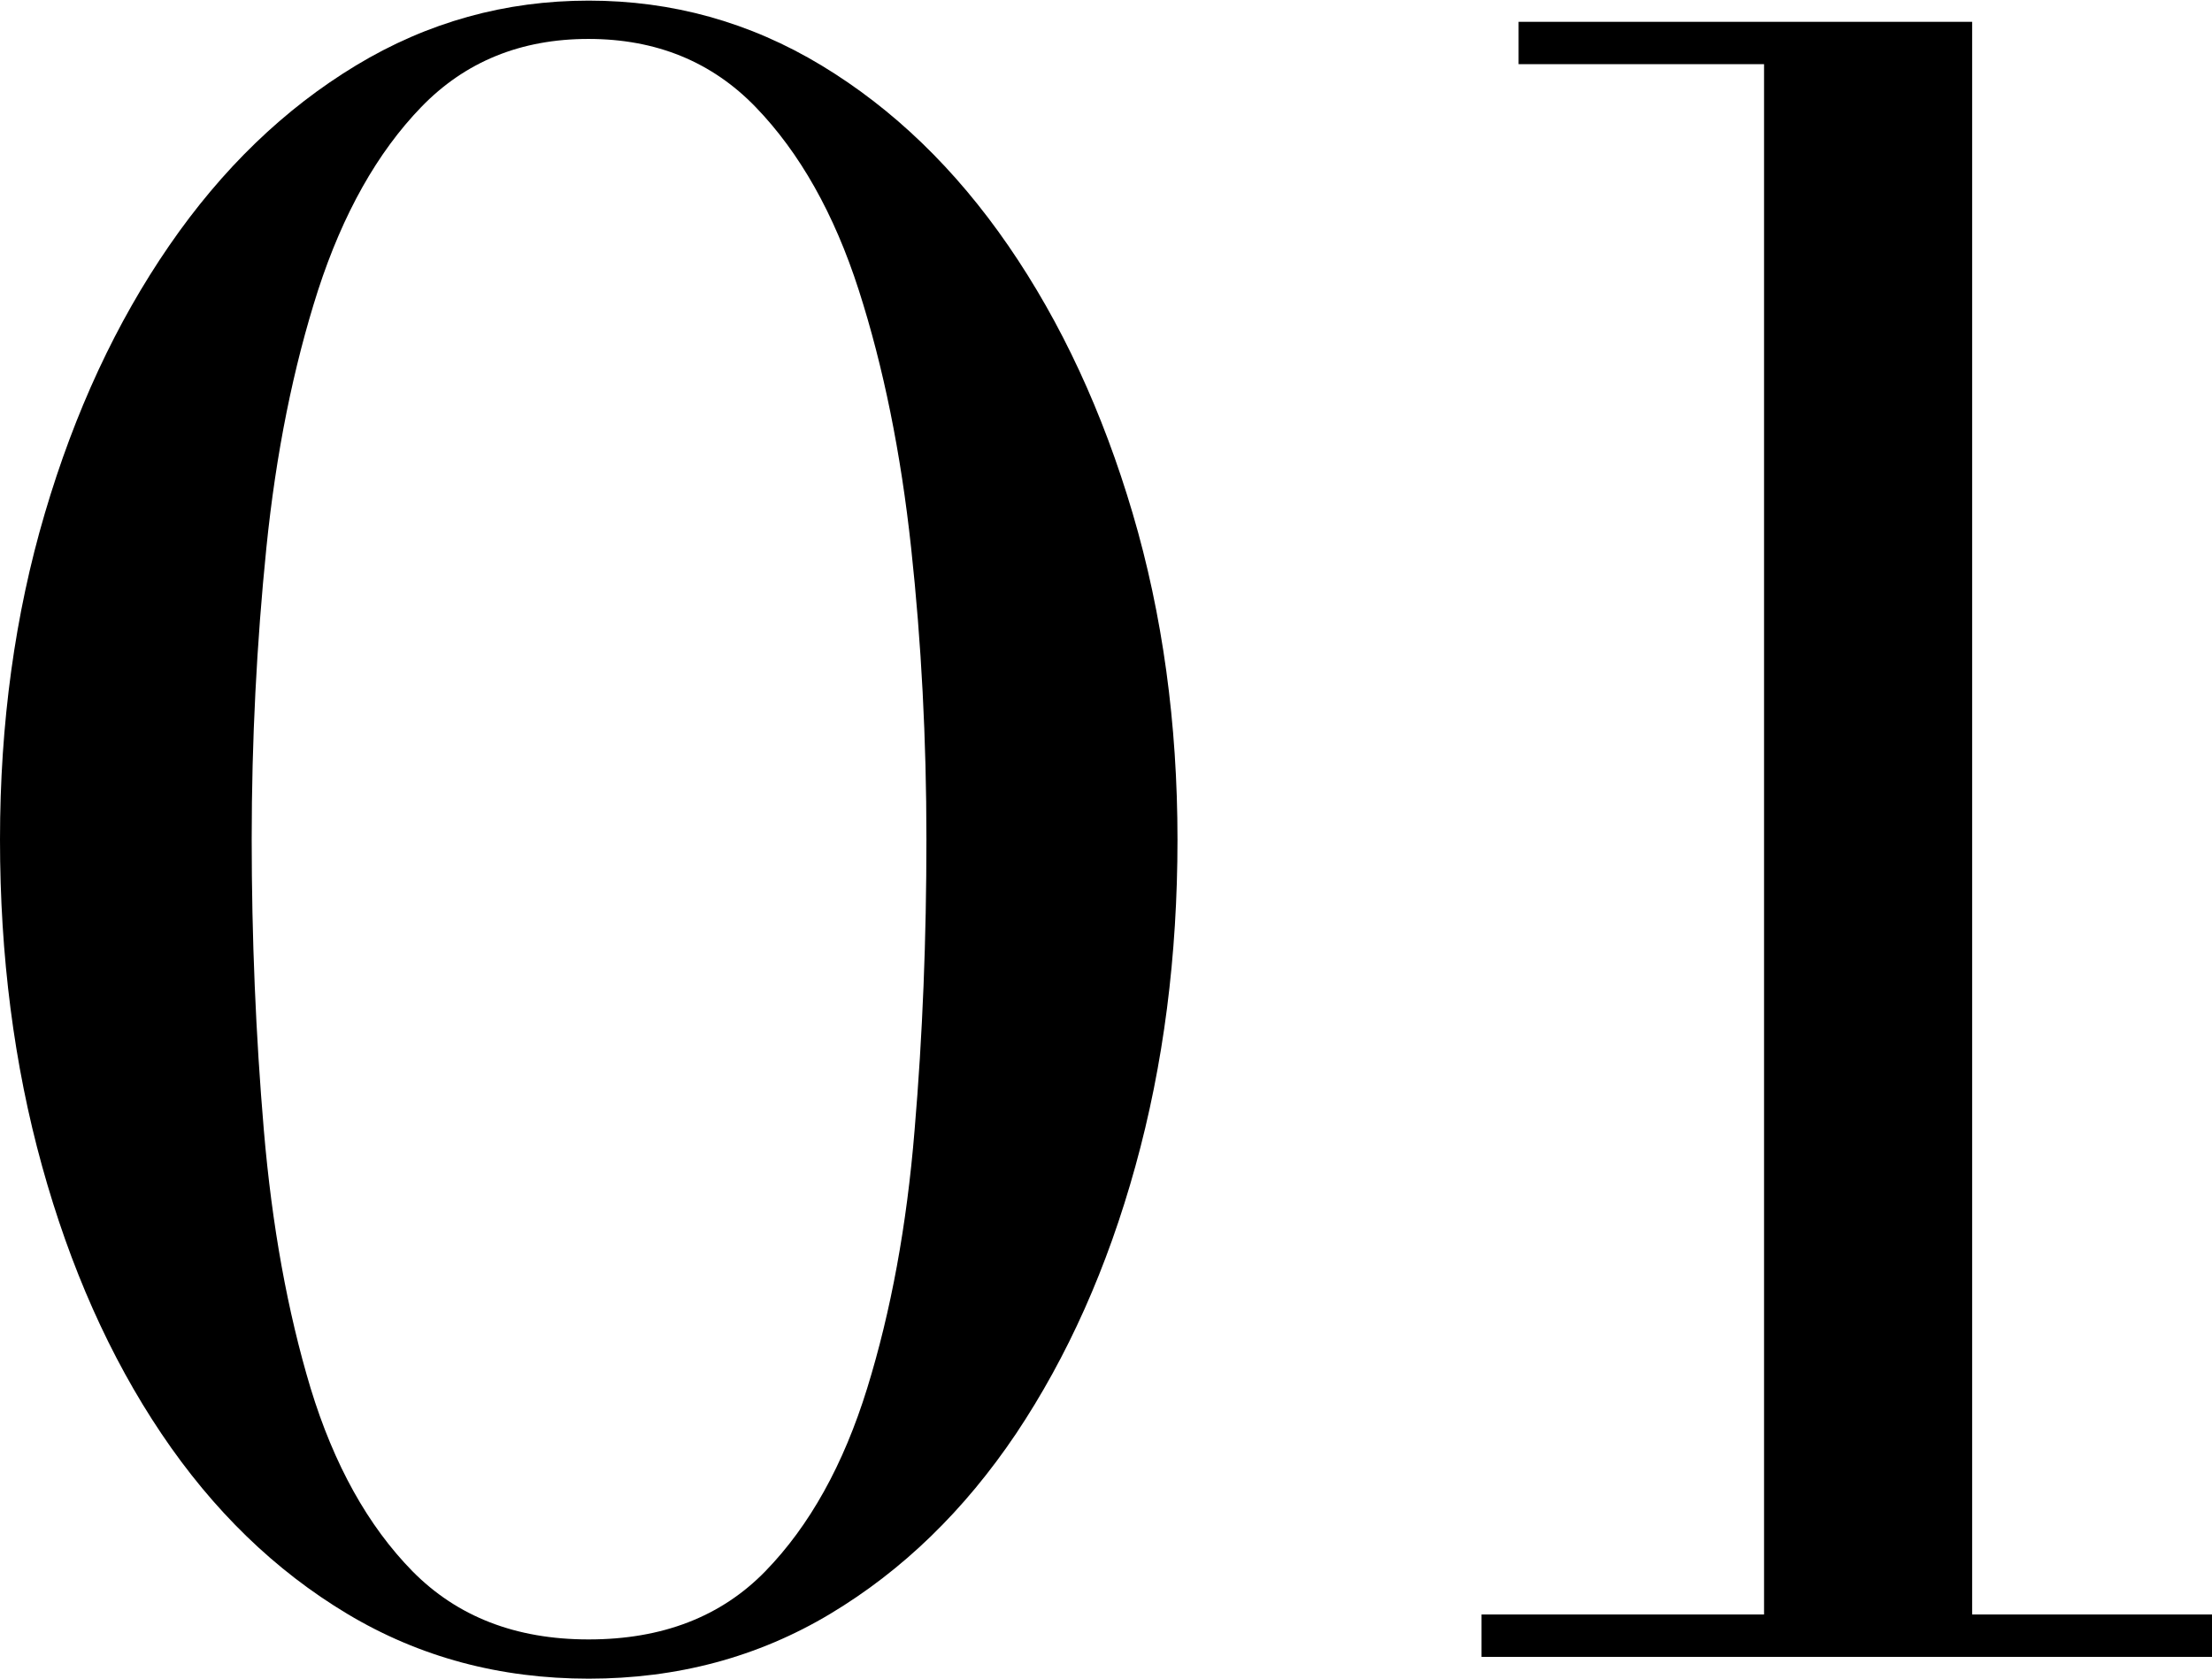
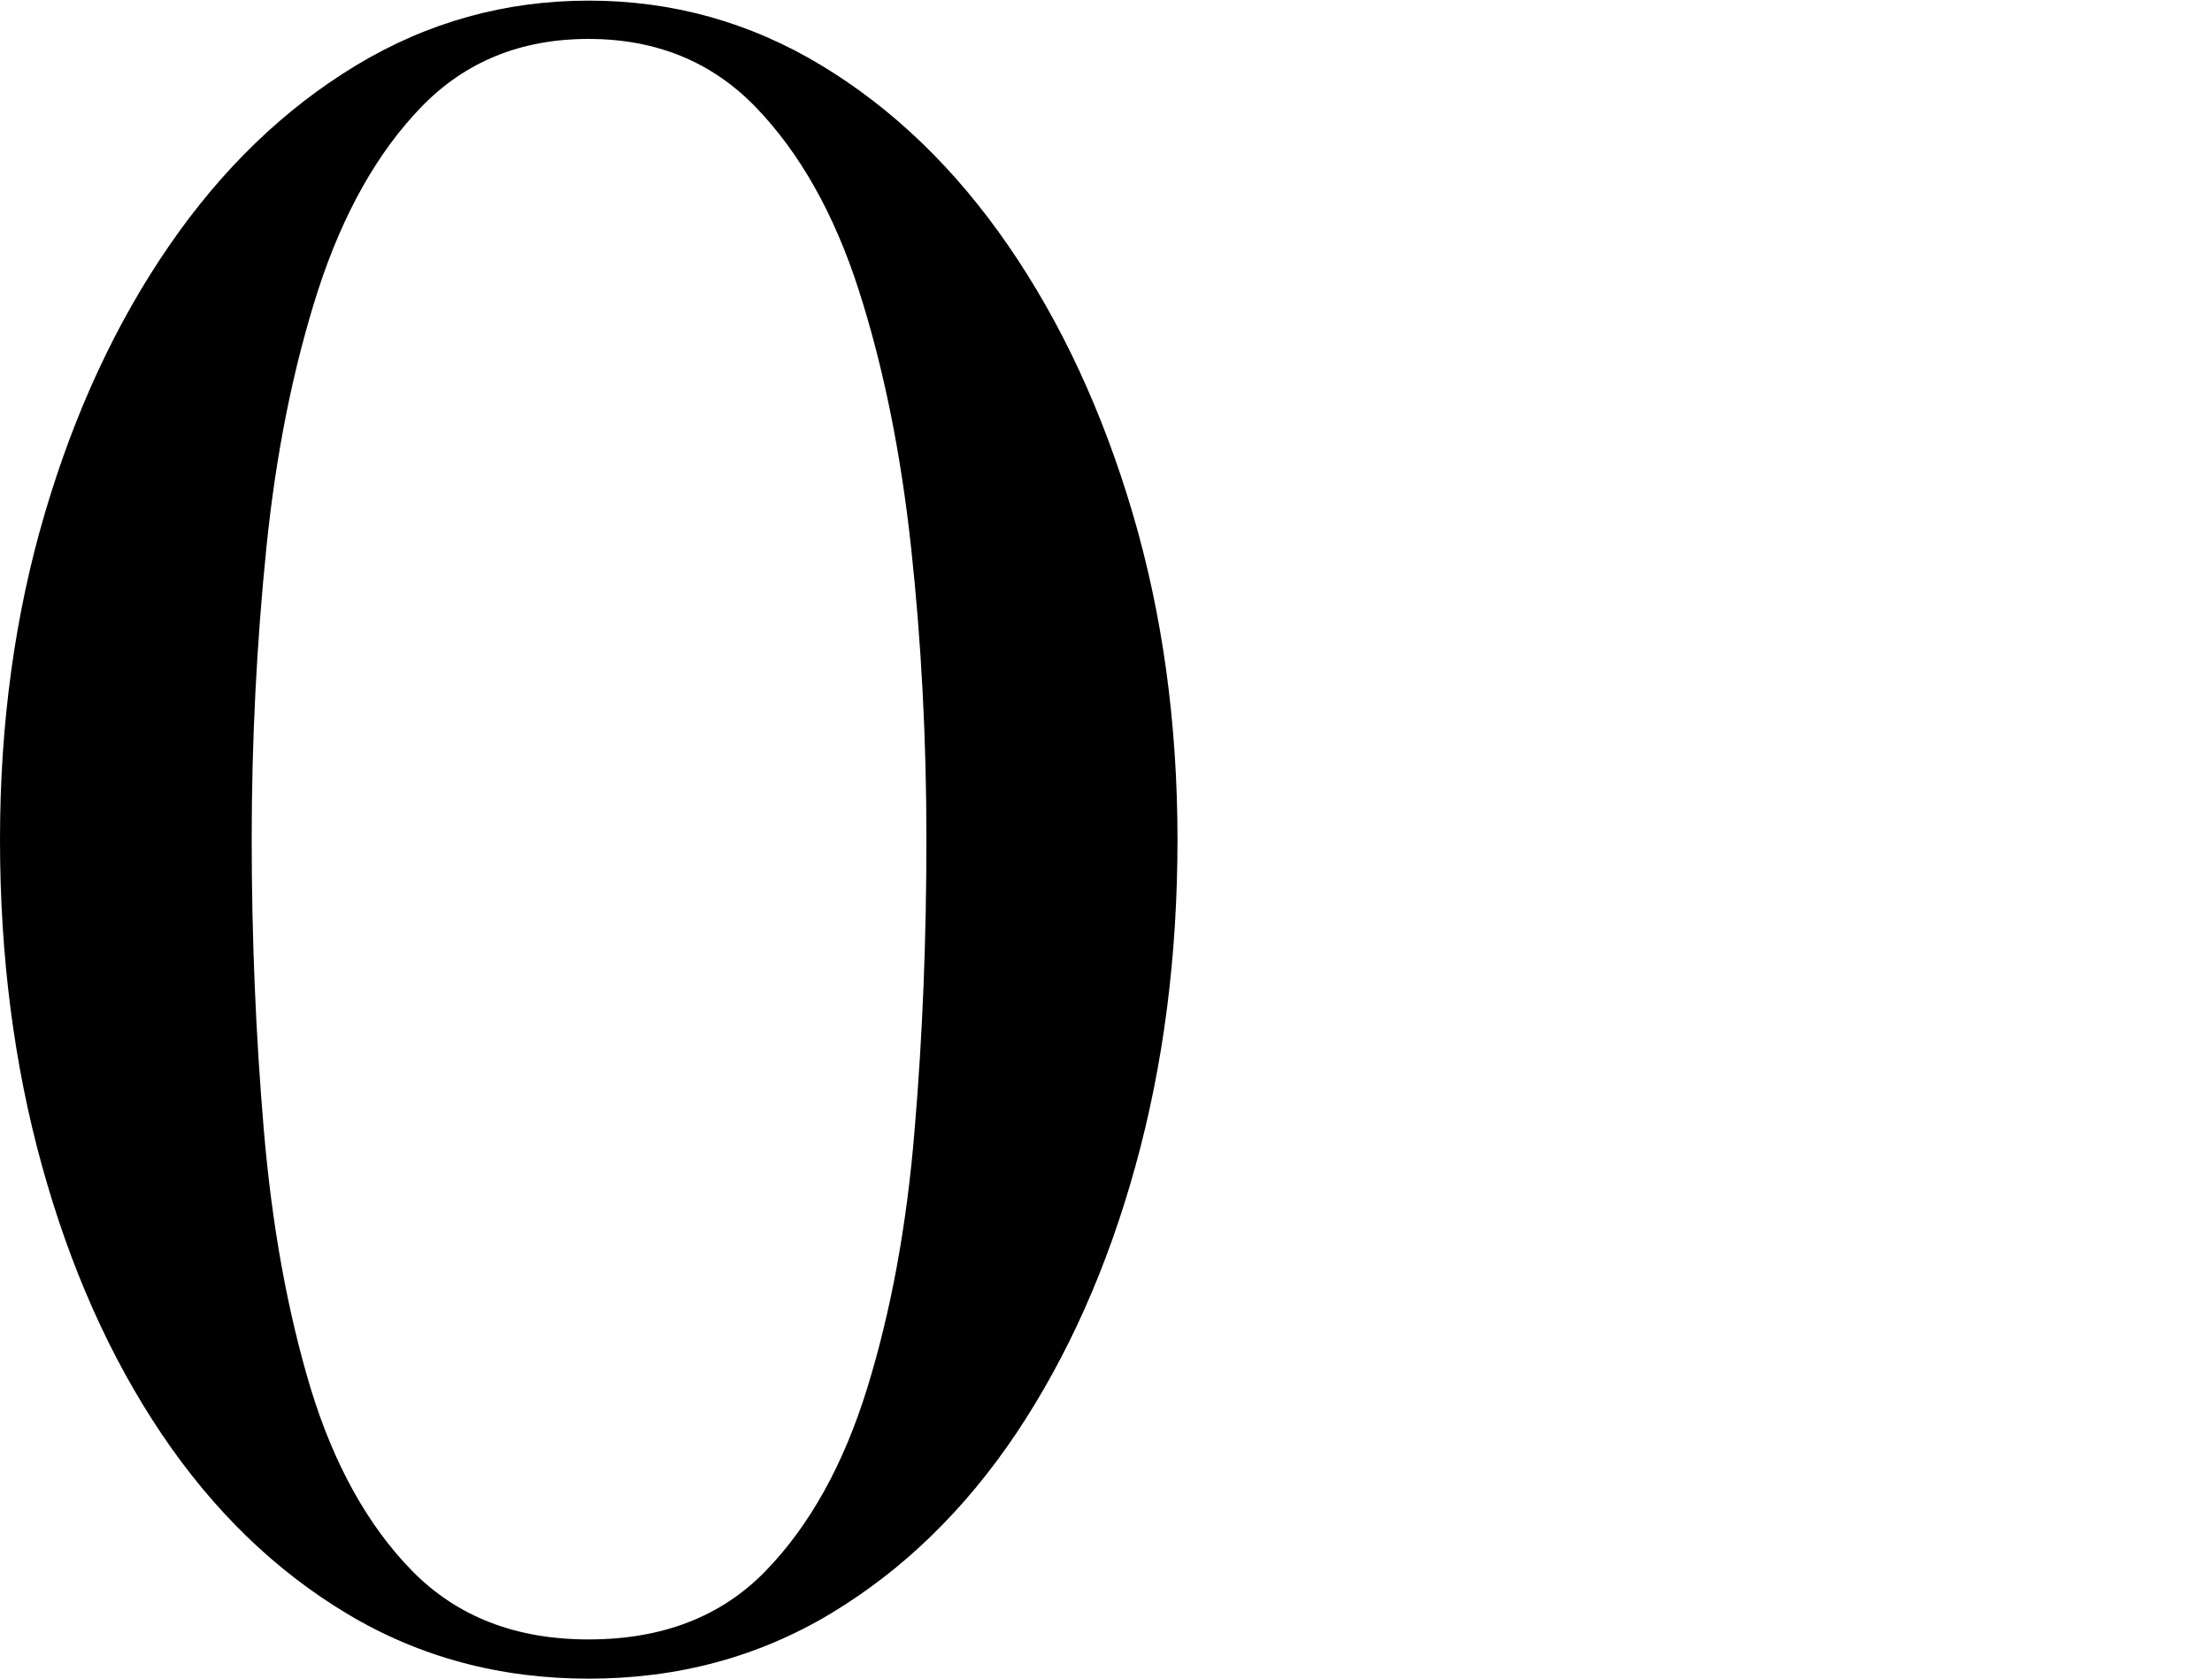
<svg xmlns="http://www.w3.org/2000/svg" id="_レイヤー_2" data-name="レイヤー 2" viewBox="0 0 71.01 53.9">
  <g id="_レイヤー_1-2" data-name="レイヤー 1">
    <path d="M18.9,53.9c-2.85,0-5.43-.69-7.75-2.08-2.32-1.39-4.31-3.32-5.97-5.79-1.66-2.47-2.93-5.34-3.83-8.59-.9-3.25-1.35-6.75-1.35-10.48s.48-7.23,1.44-10.48c.96-3.26,2.29-6.12,3.99-8.59,1.7-2.47,3.7-4.4,6-5.79,2.3-1.39,4.79-2.08,7.47-2.08s5.17.69,7.47,2.08c2.3,1.39,4.3,3.32,6,5.79,1.7,2.47,3.03,5.34,3.99,8.59.96,3.25,1.44,6.75,1.44,10.48s-.45,7.23-1.35,10.48c-.9,3.26-2.18,6.12-3.83,8.59-1.66,2.47-3.65,4.4-5.97,5.79-2.32,1.39-4.91,2.08-7.75,2.08ZM18.9,52.64c2.36,0,4.25-.73,5.67-2.19,1.42-1.46,2.51-3.42,3.27-5.88.76-2.46,1.27-5.22,1.52-8.28.26-3.06.38-6.17.38-9.35s-.16-6.29-.49-9.34c-.33-3.06-.89-5.82-1.68-8.28-.79-2.46-1.9-4.42-3.31-5.88-1.41-1.46-3.2-2.19-5.37-2.19s-3.96.73-5.37,2.19c-1.41,1.46-2.51,3.42-3.31,5.88-.79,2.46-1.35,5.22-1.66,8.28-.31,3.06-.47,6.17-.47,9.34s.13,6.29.39,9.35c.26,3.06.76,5.82,1.5,8.28.75,2.46,1.84,4.42,3.27,5.88,1.44,1.46,3.32,2.19,5.65,2.19Z" />
-     <path d="M47.56,53.2v-1.36h23.45v1.36h-23.45ZM56.63,52.81V2.06h-7.88V.7h14.56v52.12h-6.69Z" />
  </g>
</svg>